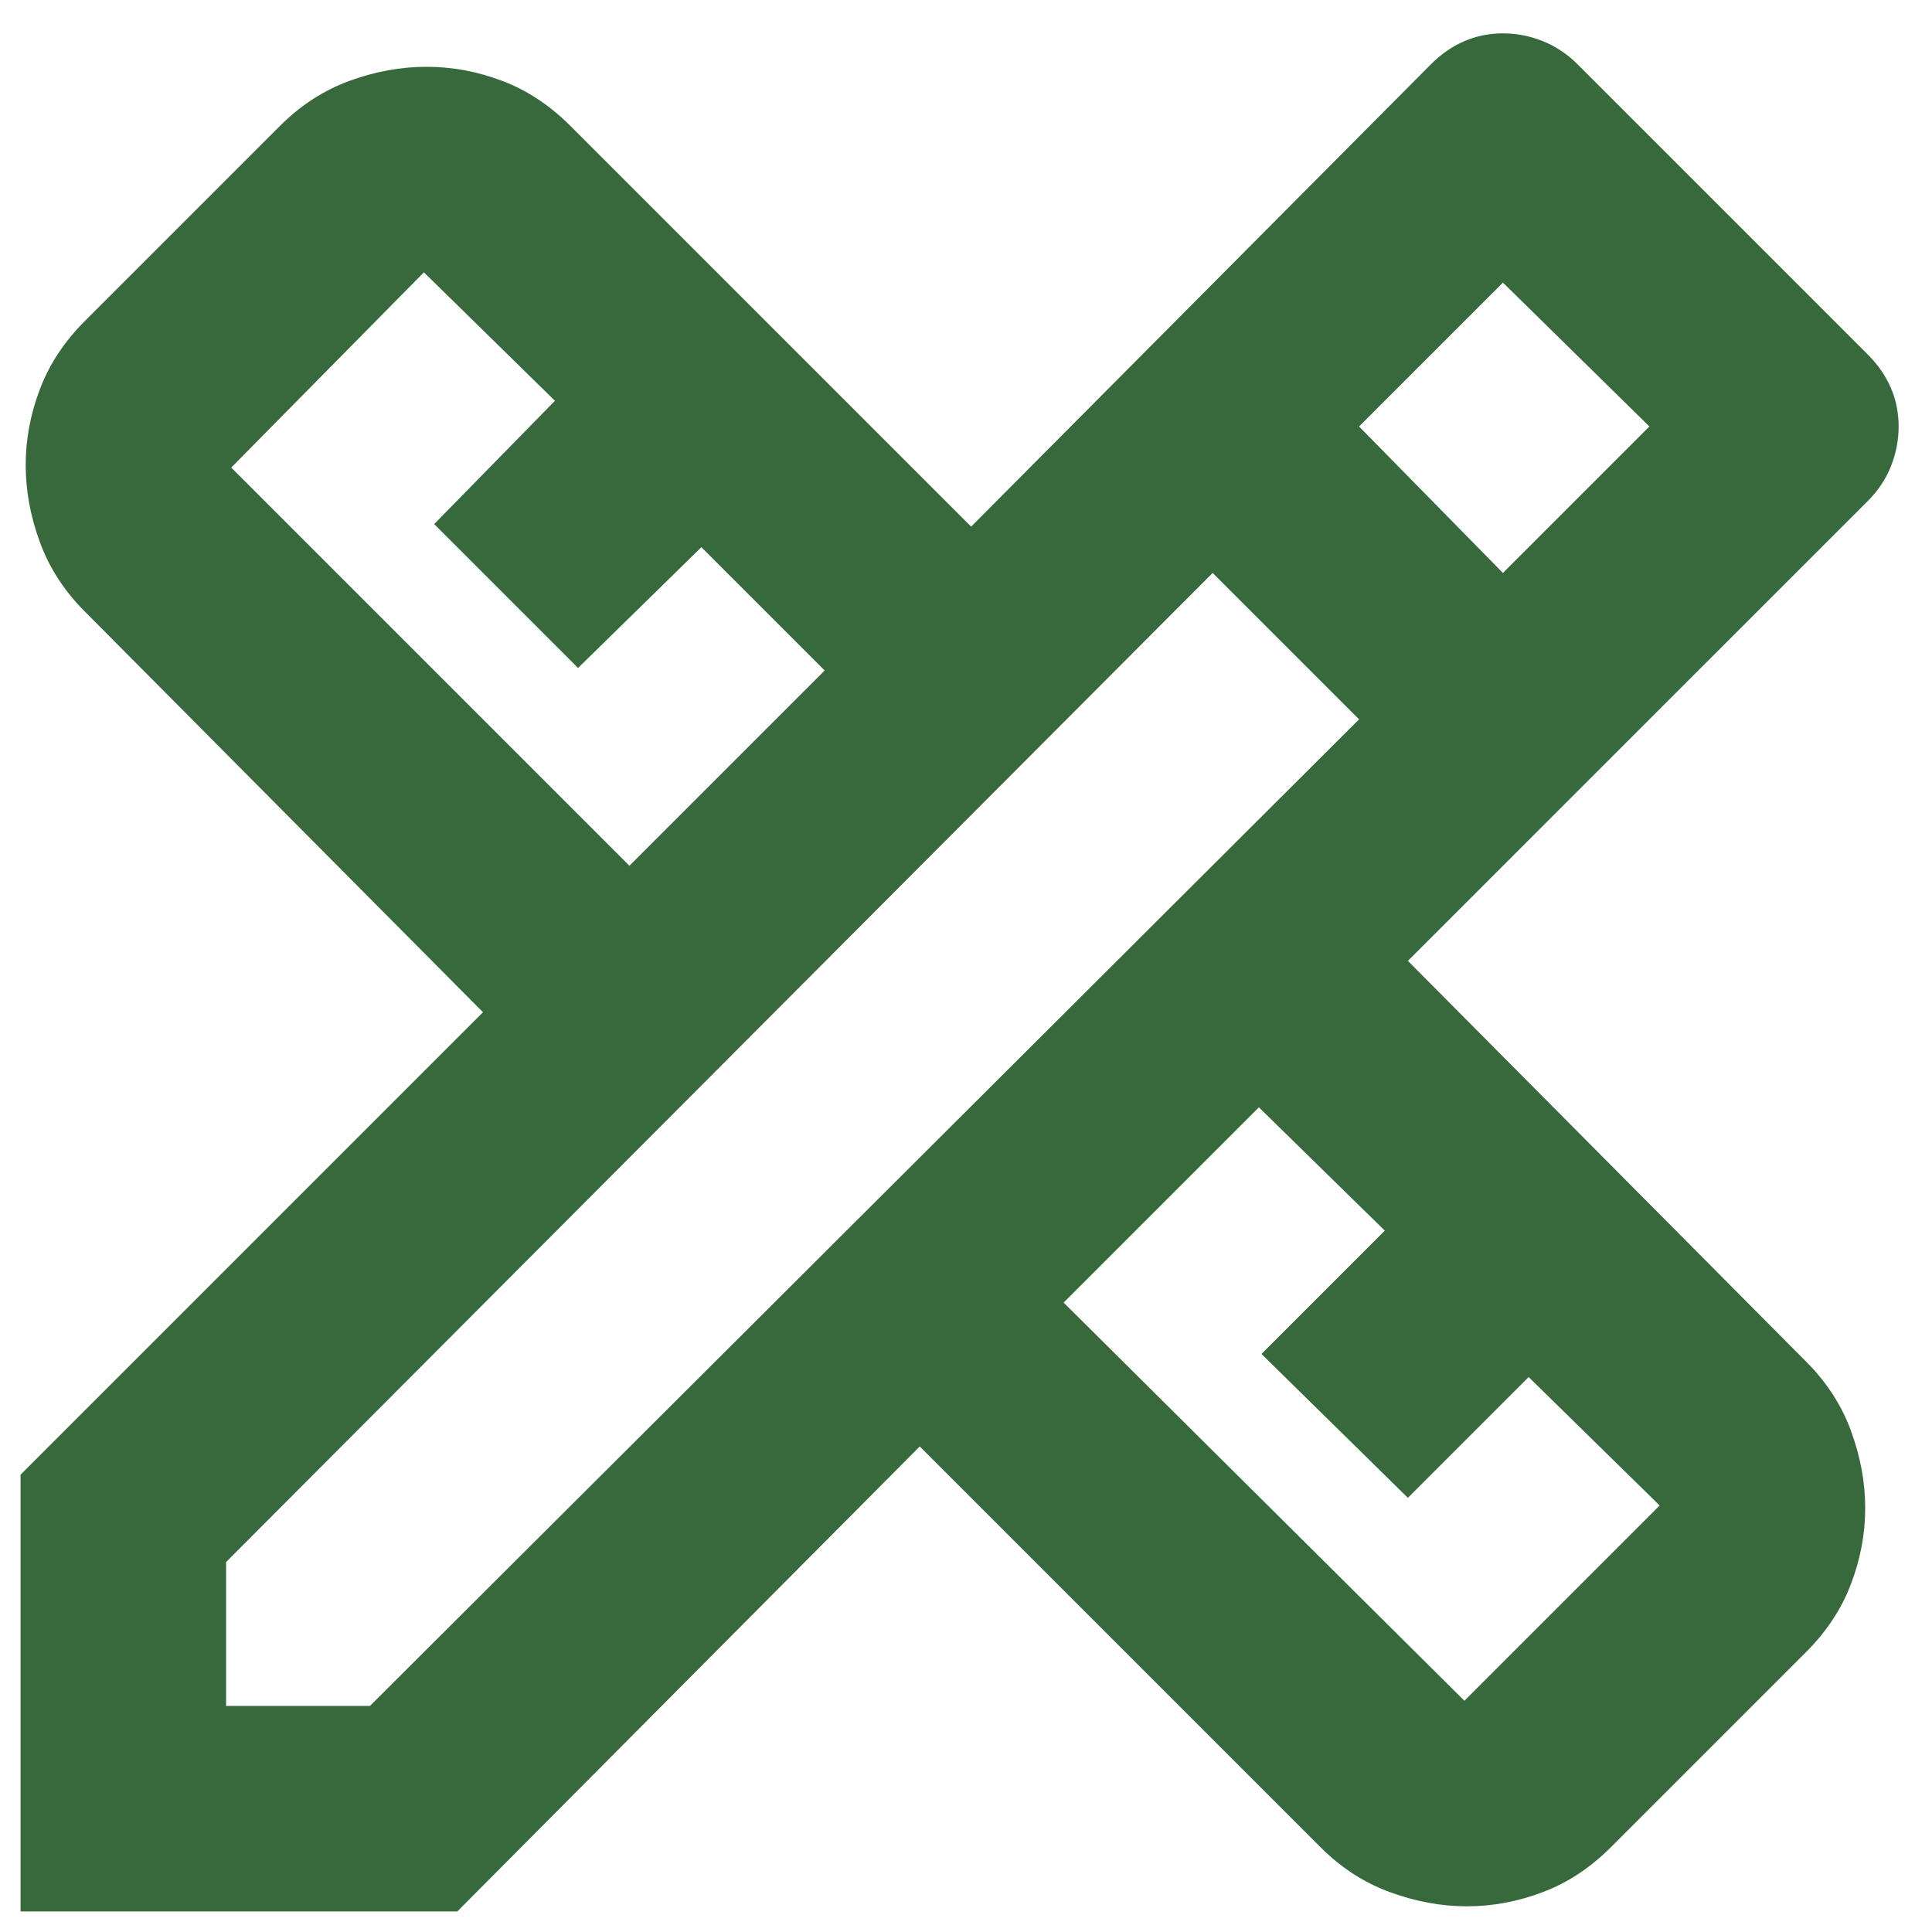
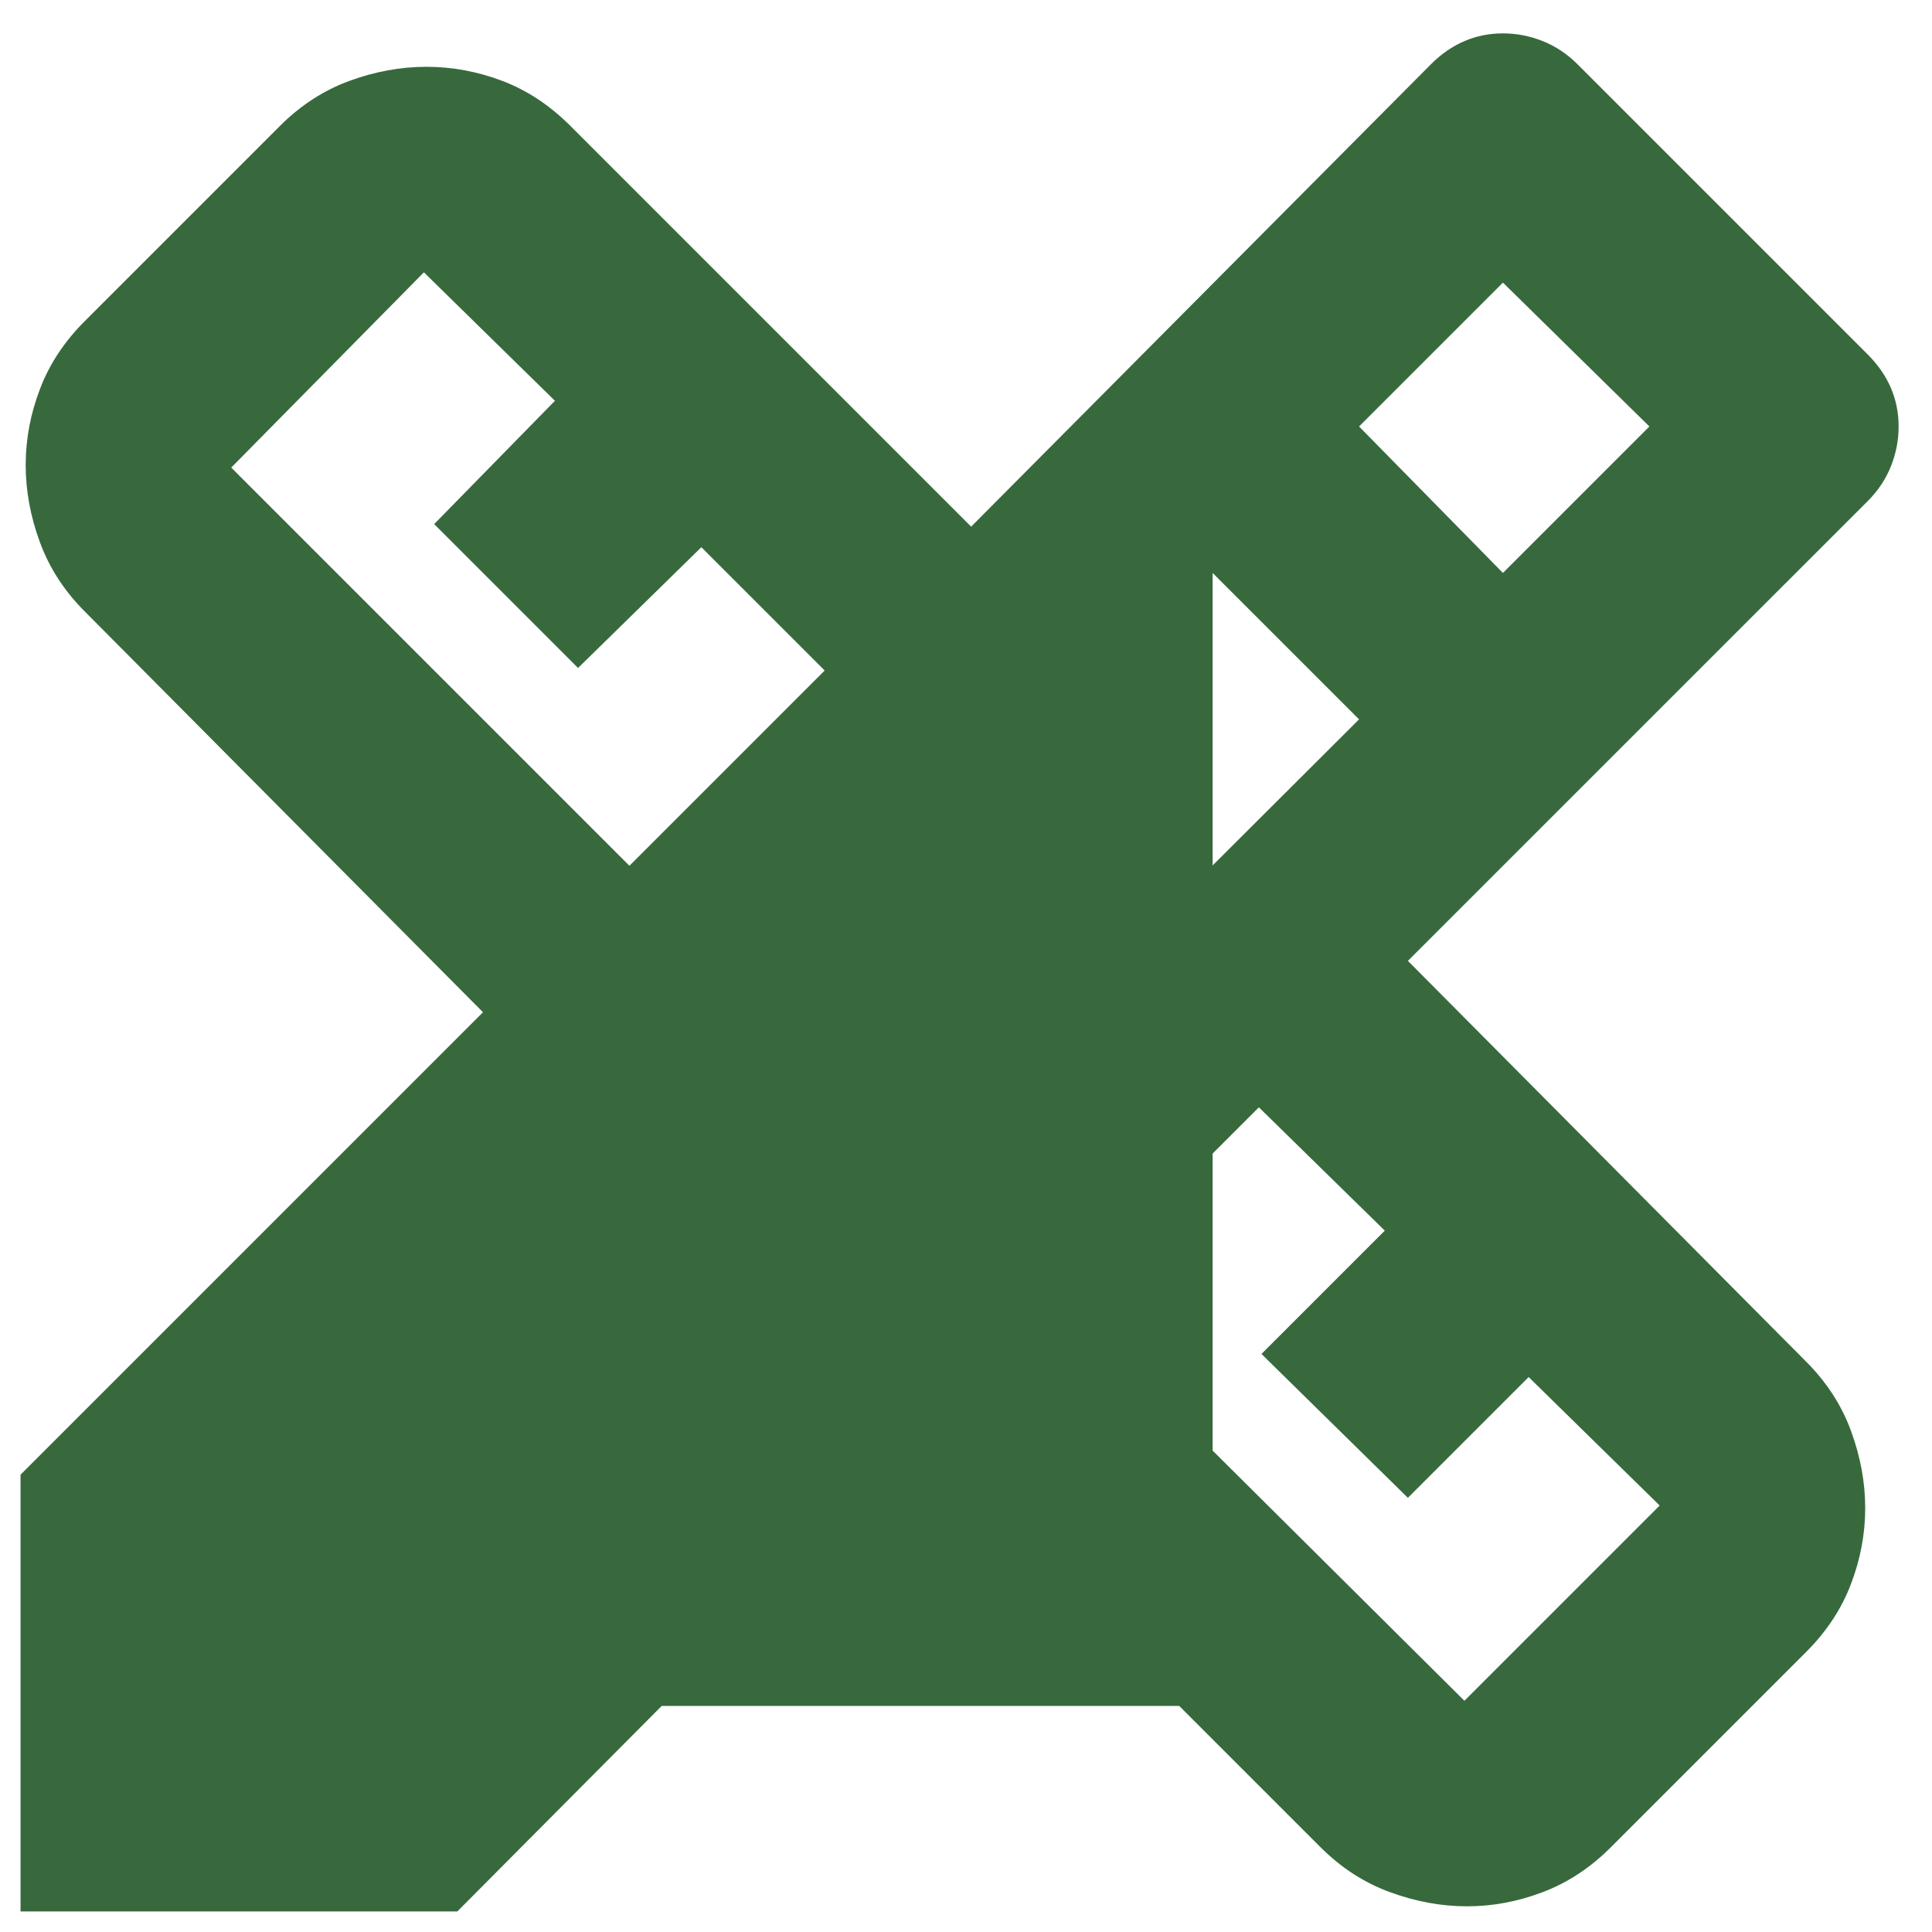
<svg xmlns="http://www.w3.org/2000/svg" width="47" height="47" viewBox="0 0 47 47" fill="none">
-   <path d="M0.5 46.5V35.875L11.75 24.625L2.062 14.875C1.562 14.375 1.198 13.812 0.97 13.188C0.74 12.562 0.625 11.938 0.625 11.312C0.625 10.688 0.74 10.073 0.97 9.47C1.198 8.865 1.562 8.312 2.062 7.812L6.812 3.062C7.312 2.562 7.875 2.197 8.5 1.968C9.125 1.739 9.75 1.625 10.375 1.625C11 1.625 11.615 1.739 12.22 1.968C12.823 2.197 13.375 2.562 13.875 3.062L23.625 12.812L34.812 1.562C35.062 1.312 35.333 1.125 35.625 1C35.917 0.875 36.229 0.812 36.562 0.812C36.896 0.812 37.218 0.875 37.53 1C37.843 1.125 38.125 1.312 38.375 1.562L45.438 8.625C45.688 8.875 45.875 9.146 46 9.438C46.125 9.729 46.188 10.042 46.188 10.375C46.188 10.708 46.125 11.032 46 11.345C45.875 11.657 45.688 11.938 45.438 12.188L34.25 23.375L43.938 33.125C44.438 33.625 44.802 34.188 45.03 34.812C45.26 35.438 45.375 36.062 45.375 36.688C45.375 37.312 45.26 37.927 45.03 38.53C44.802 39.135 44.438 39.688 43.938 40.188L39.188 44.938C38.688 45.438 38.135 45.802 37.53 46.03C36.927 46.26 36.312 46.375 35.688 46.375C35.062 46.375 34.438 46.26 33.812 46.03C33.188 45.802 32.625 45.438 32.125 44.938L22.375 35.188L11.125 46.5H0.5ZM15.312 21.062L20.062 16.312L17.062 13.312L14.062 16.25L10.562 12.75L13.5 9.75L10.312 6.625L5.625 11.375L15.312 21.062ZM35.625 41.375L40.375 36.625L37.188 33.5L34.25 36.438L30.688 32.938L33.688 29.938L30.625 26.938L25.875 31.688L35.625 41.375ZM5.5 41.5H9L33.062 17.5L29.5 13.938L5.5 38V41.5ZM36.562 13.938L40.125 10.375L36.562 6.875L33.062 10.375L36.562 13.938Z" fill="#37693D" />
+   <path d="M0.5 46.5V35.875L11.75 24.625L2.062 14.875C1.562 14.375 1.198 13.812 0.97 13.188C0.74 12.562 0.625 11.938 0.625 11.312C0.625 10.688 0.74 10.073 0.97 9.47C1.198 8.865 1.562 8.312 2.062 7.812L6.812 3.062C7.312 2.562 7.875 2.197 8.5 1.968C9.125 1.739 9.75 1.625 10.375 1.625C11 1.625 11.615 1.739 12.22 1.968C12.823 2.197 13.375 2.562 13.875 3.062L23.625 12.812L34.812 1.562C35.062 1.312 35.333 1.125 35.625 1C35.917 0.875 36.229 0.812 36.562 0.812C36.896 0.812 37.218 0.875 37.53 1C37.843 1.125 38.125 1.312 38.375 1.562L45.438 8.625C45.688 8.875 45.875 9.146 46 9.438C46.125 9.729 46.188 10.042 46.188 10.375C46.188 10.708 46.125 11.032 46 11.345C45.875 11.657 45.688 11.938 45.438 12.188L34.25 23.375L43.938 33.125C44.438 33.625 44.802 34.188 45.03 34.812C45.26 35.438 45.375 36.062 45.375 36.688C45.375 37.312 45.26 37.927 45.03 38.53C44.802 39.135 44.438 39.688 43.938 40.188L39.188 44.938C38.688 45.438 38.135 45.802 37.53 46.03C36.927 46.26 36.312 46.375 35.688 46.375C35.062 46.375 34.438 46.26 33.812 46.03C33.188 45.802 32.625 45.438 32.125 44.938L22.375 35.188L11.125 46.5H0.5ZM15.312 21.062L20.062 16.312L17.062 13.312L14.062 16.25L10.562 12.75L13.5 9.75L10.312 6.625L5.625 11.375L15.312 21.062ZM35.625 41.375L40.375 36.625L37.188 33.5L34.25 36.438L30.688 32.938L33.688 29.938L30.625 26.938L25.875 31.688L35.625 41.375ZM5.5 41.5H9L33.062 17.5L29.5 13.938V41.5ZM36.562 13.938L40.125 10.375L36.562 6.875L33.062 10.375L36.562 13.938Z" fill="#37693D" />
</svg>